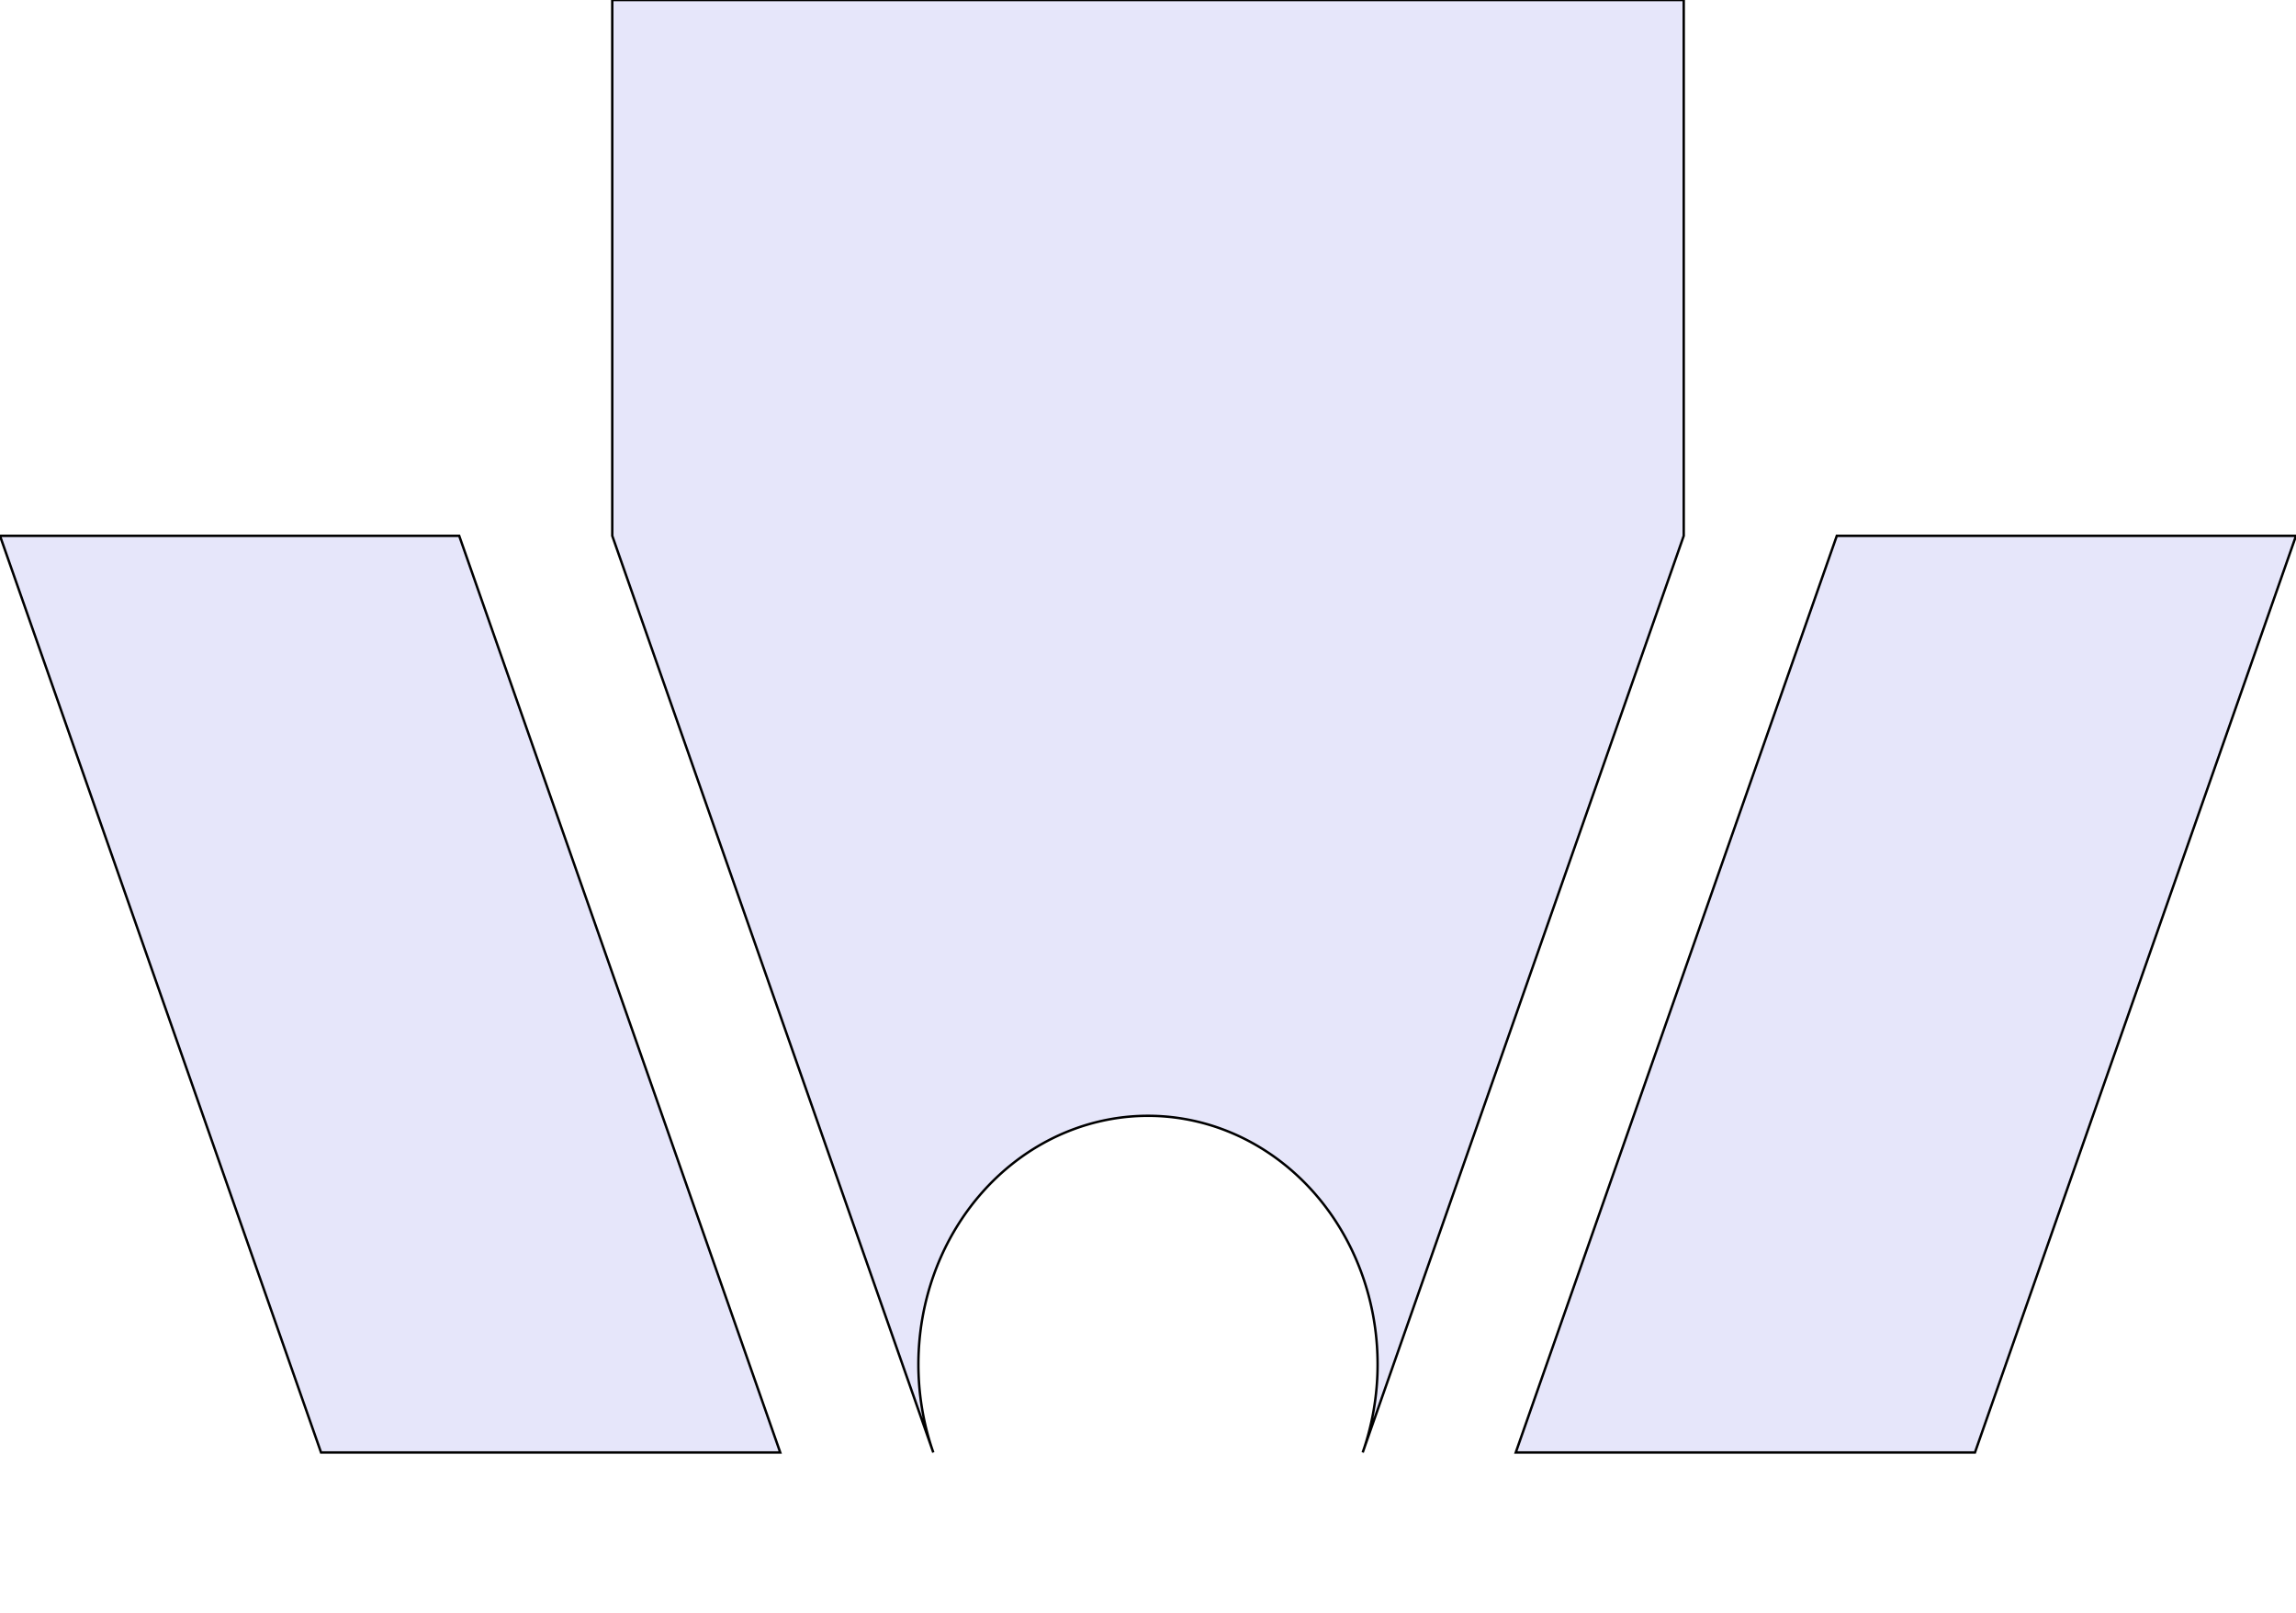
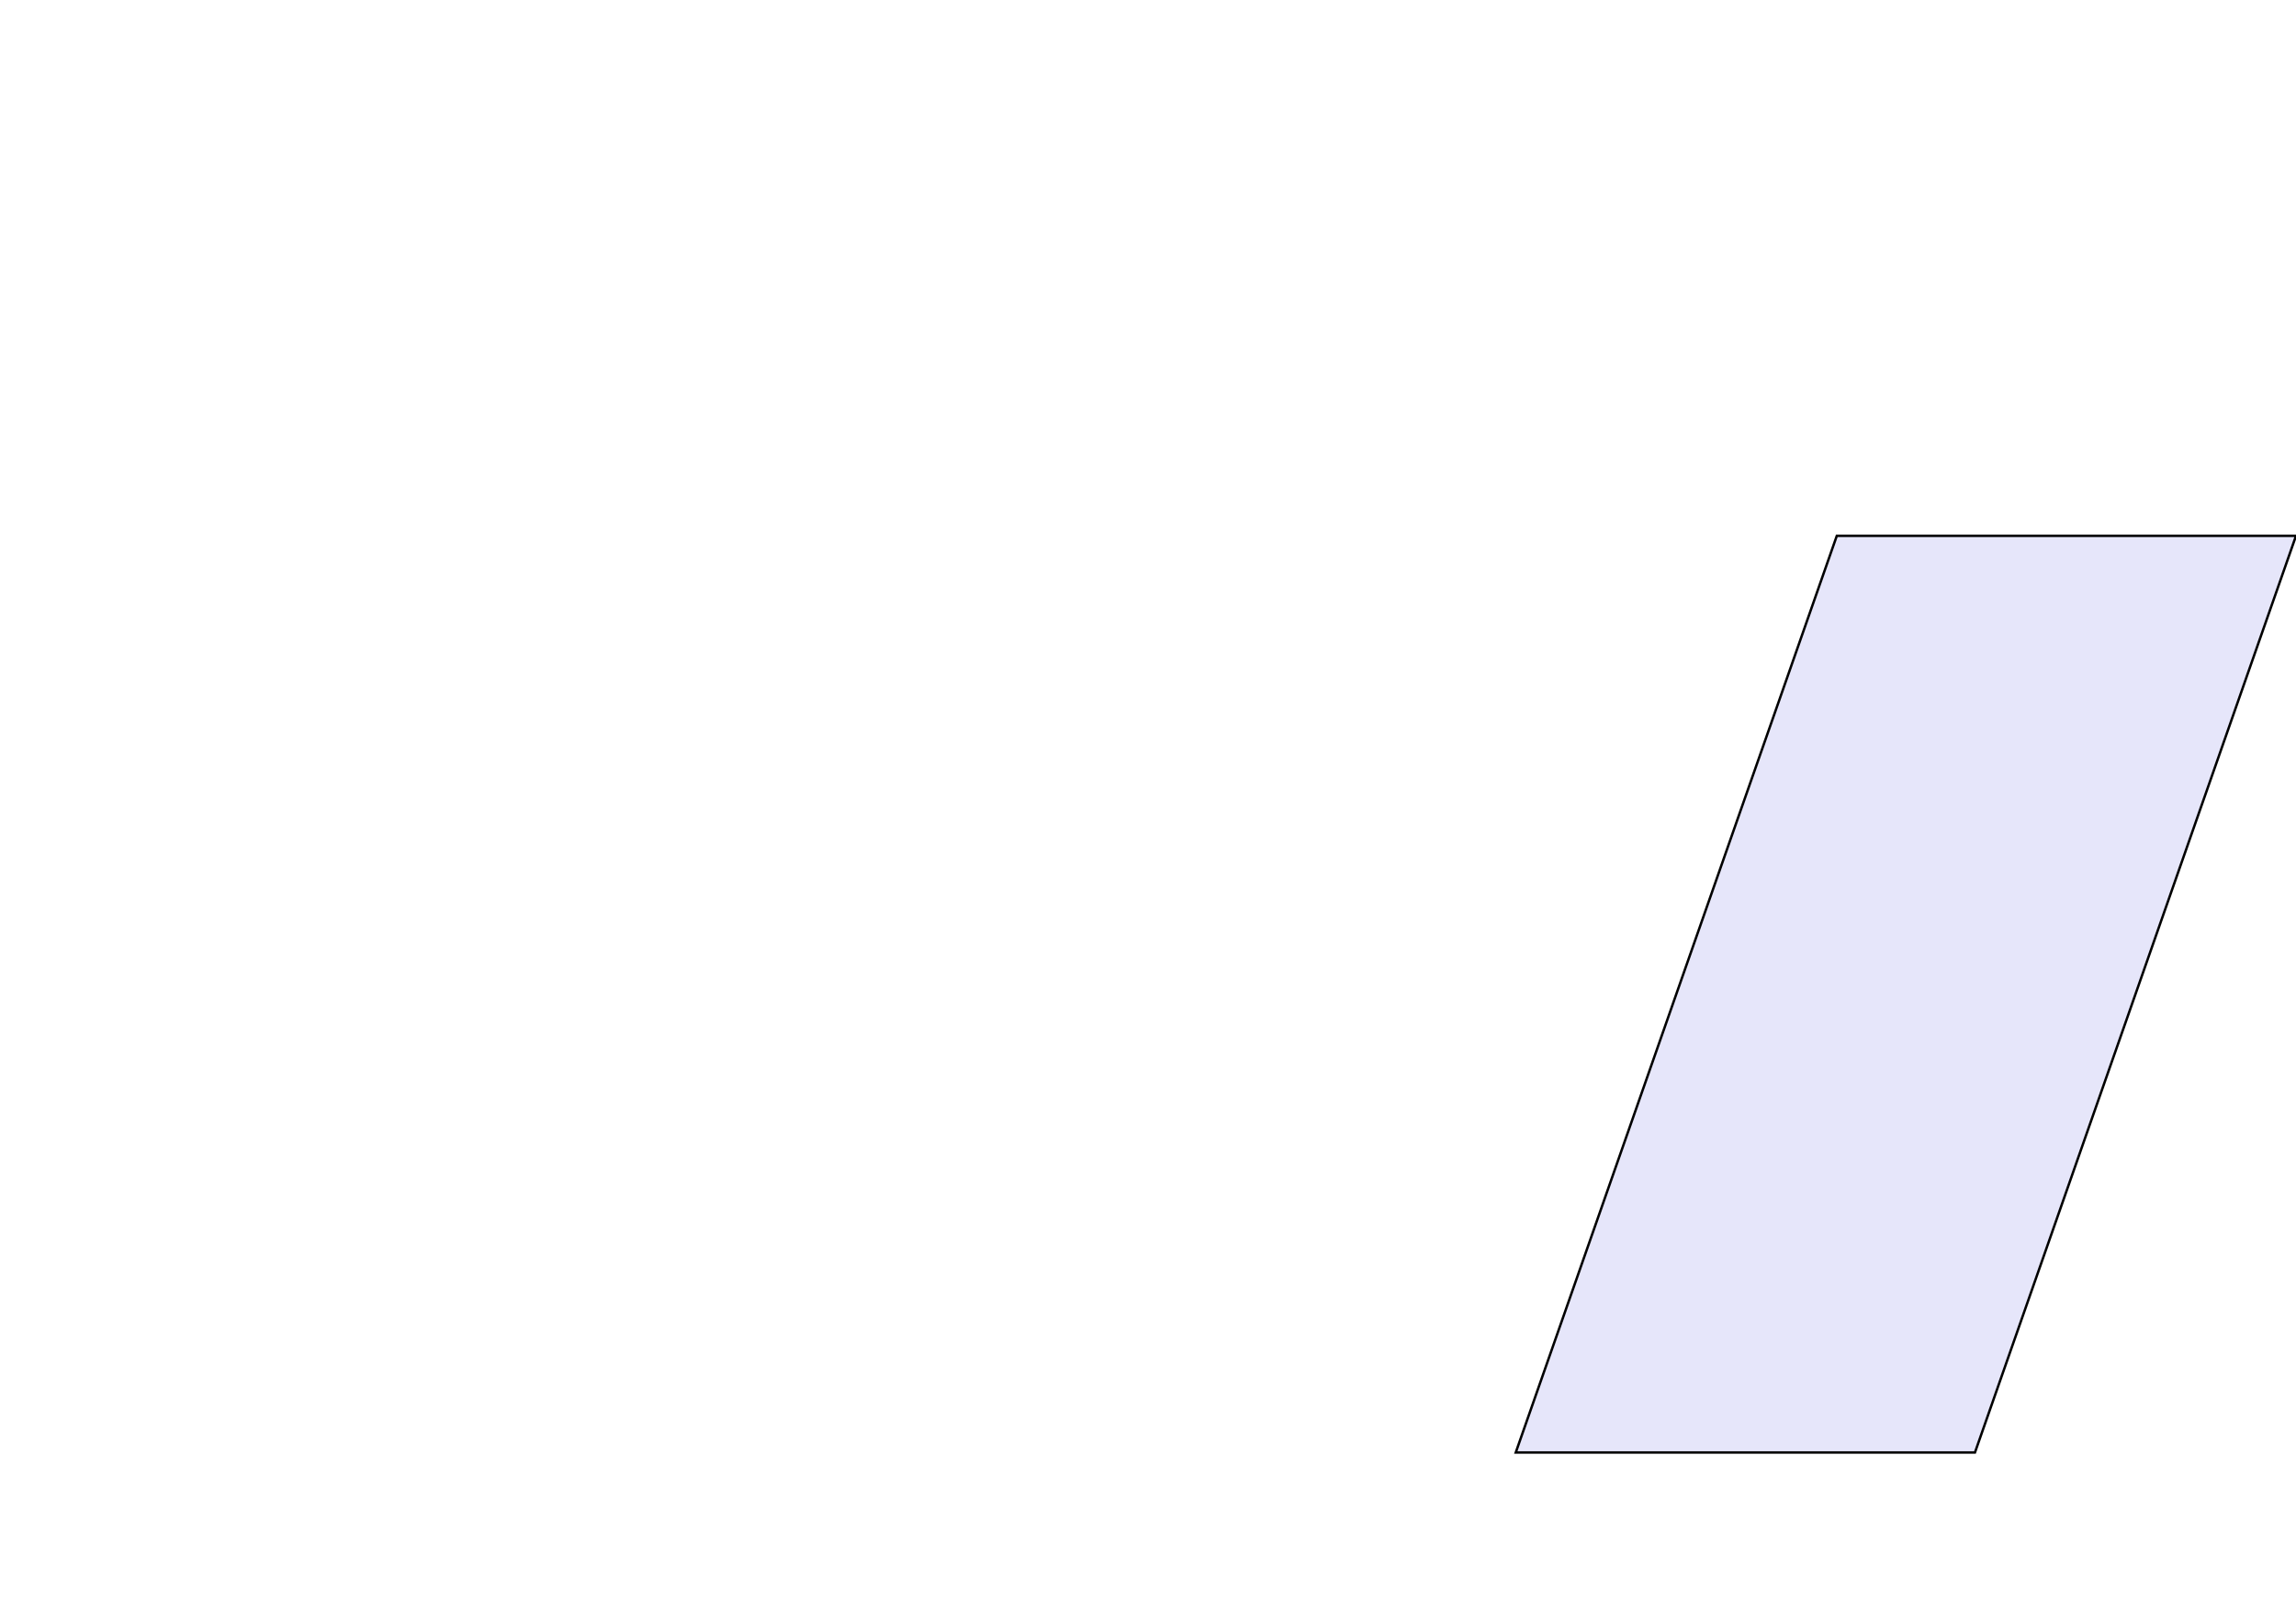
<svg xmlns="http://www.w3.org/2000/svg" id="handle bottom" viewBox="-50.800 0.000 190.500 133.801" width="190.500mm" height="133.801mm">
-   <path id="top" fill="lavender" stroke="black" stroke-width="0.2" fill-rule="evenodd" d=" M 0.000 0.000  L 0.000 44.450  L 26.637 120.492  A 19.050 20.620 0 1 1 62.263 120.492 L 88.900 44.450  L 88.900 0.000  z  " />
-   <path id="left side" fill="lavender" stroke="black" stroke-width="0.2" fill-rule="evenodd" d=" M -50.800 44.450  L -24.163 120.492  L 13.937 120.492  L -12.700 44.450  z  " />
  <path id="right side" fill="lavender" stroke="black" stroke-width="0.2" fill-rule="evenodd" d=" M 139.700 44.450  L 113.063 120.492  L 74.963 120.492  L 101.600 44.450  z  " />
</svg>